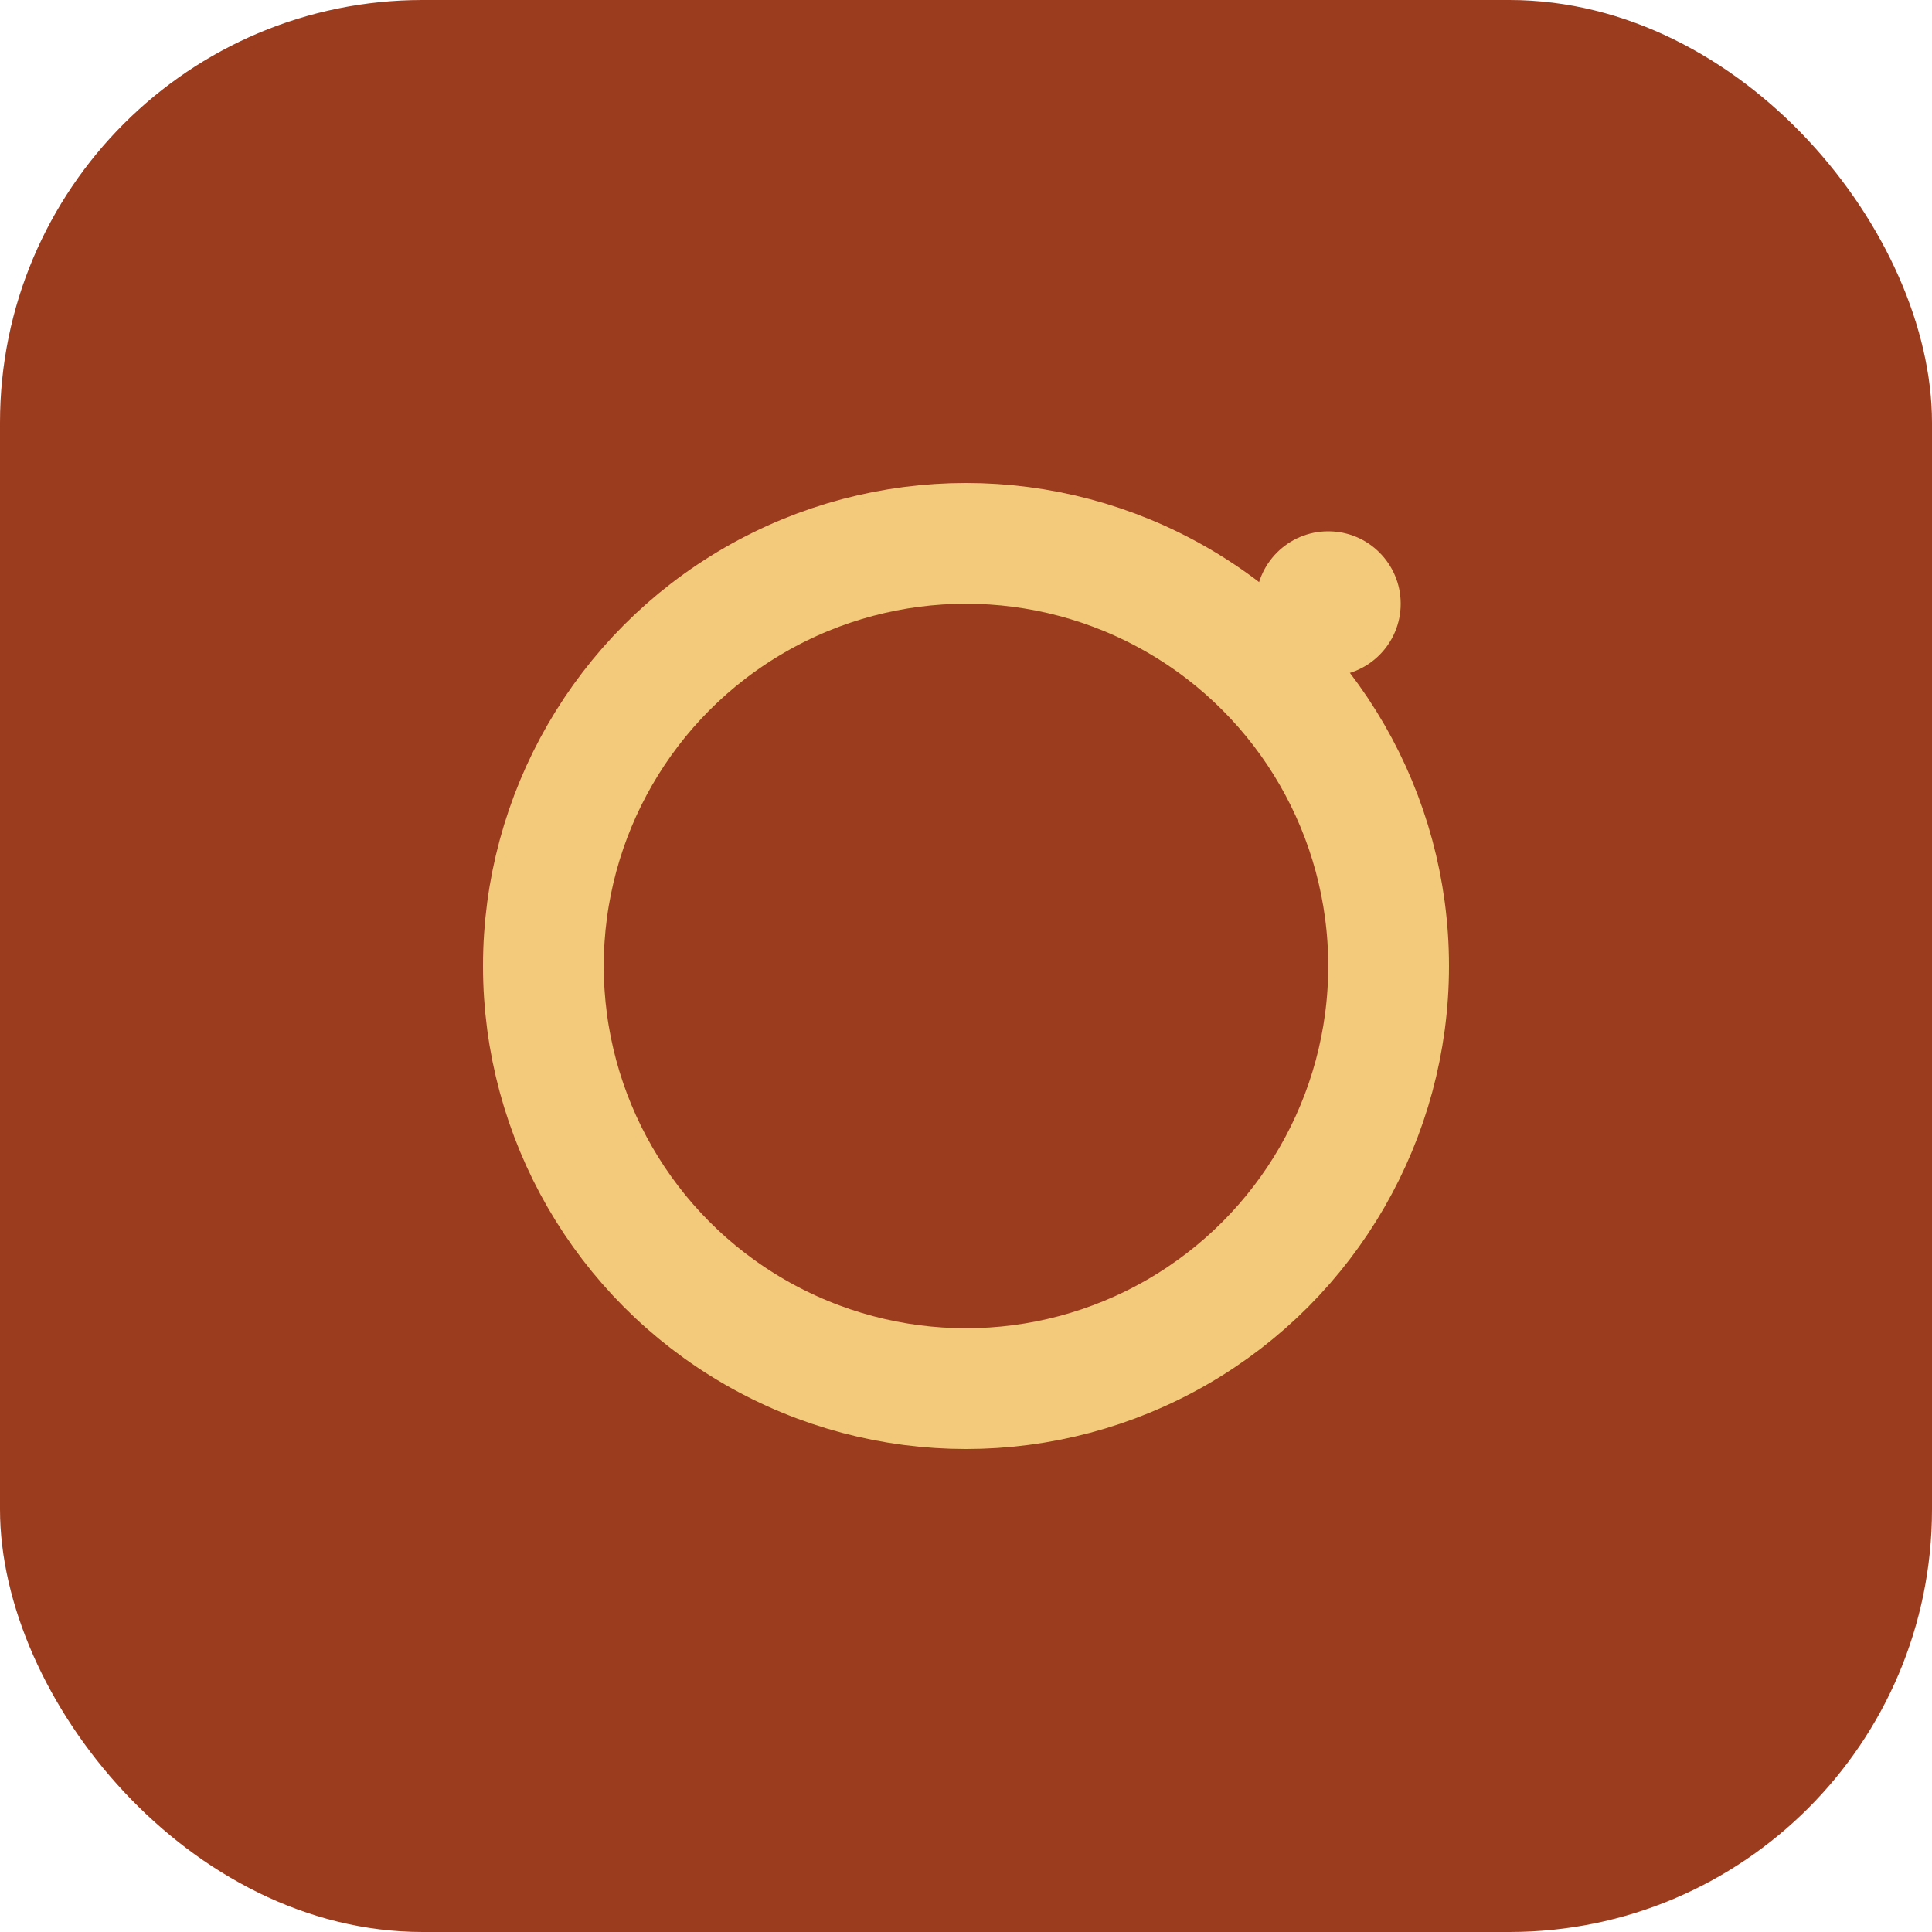
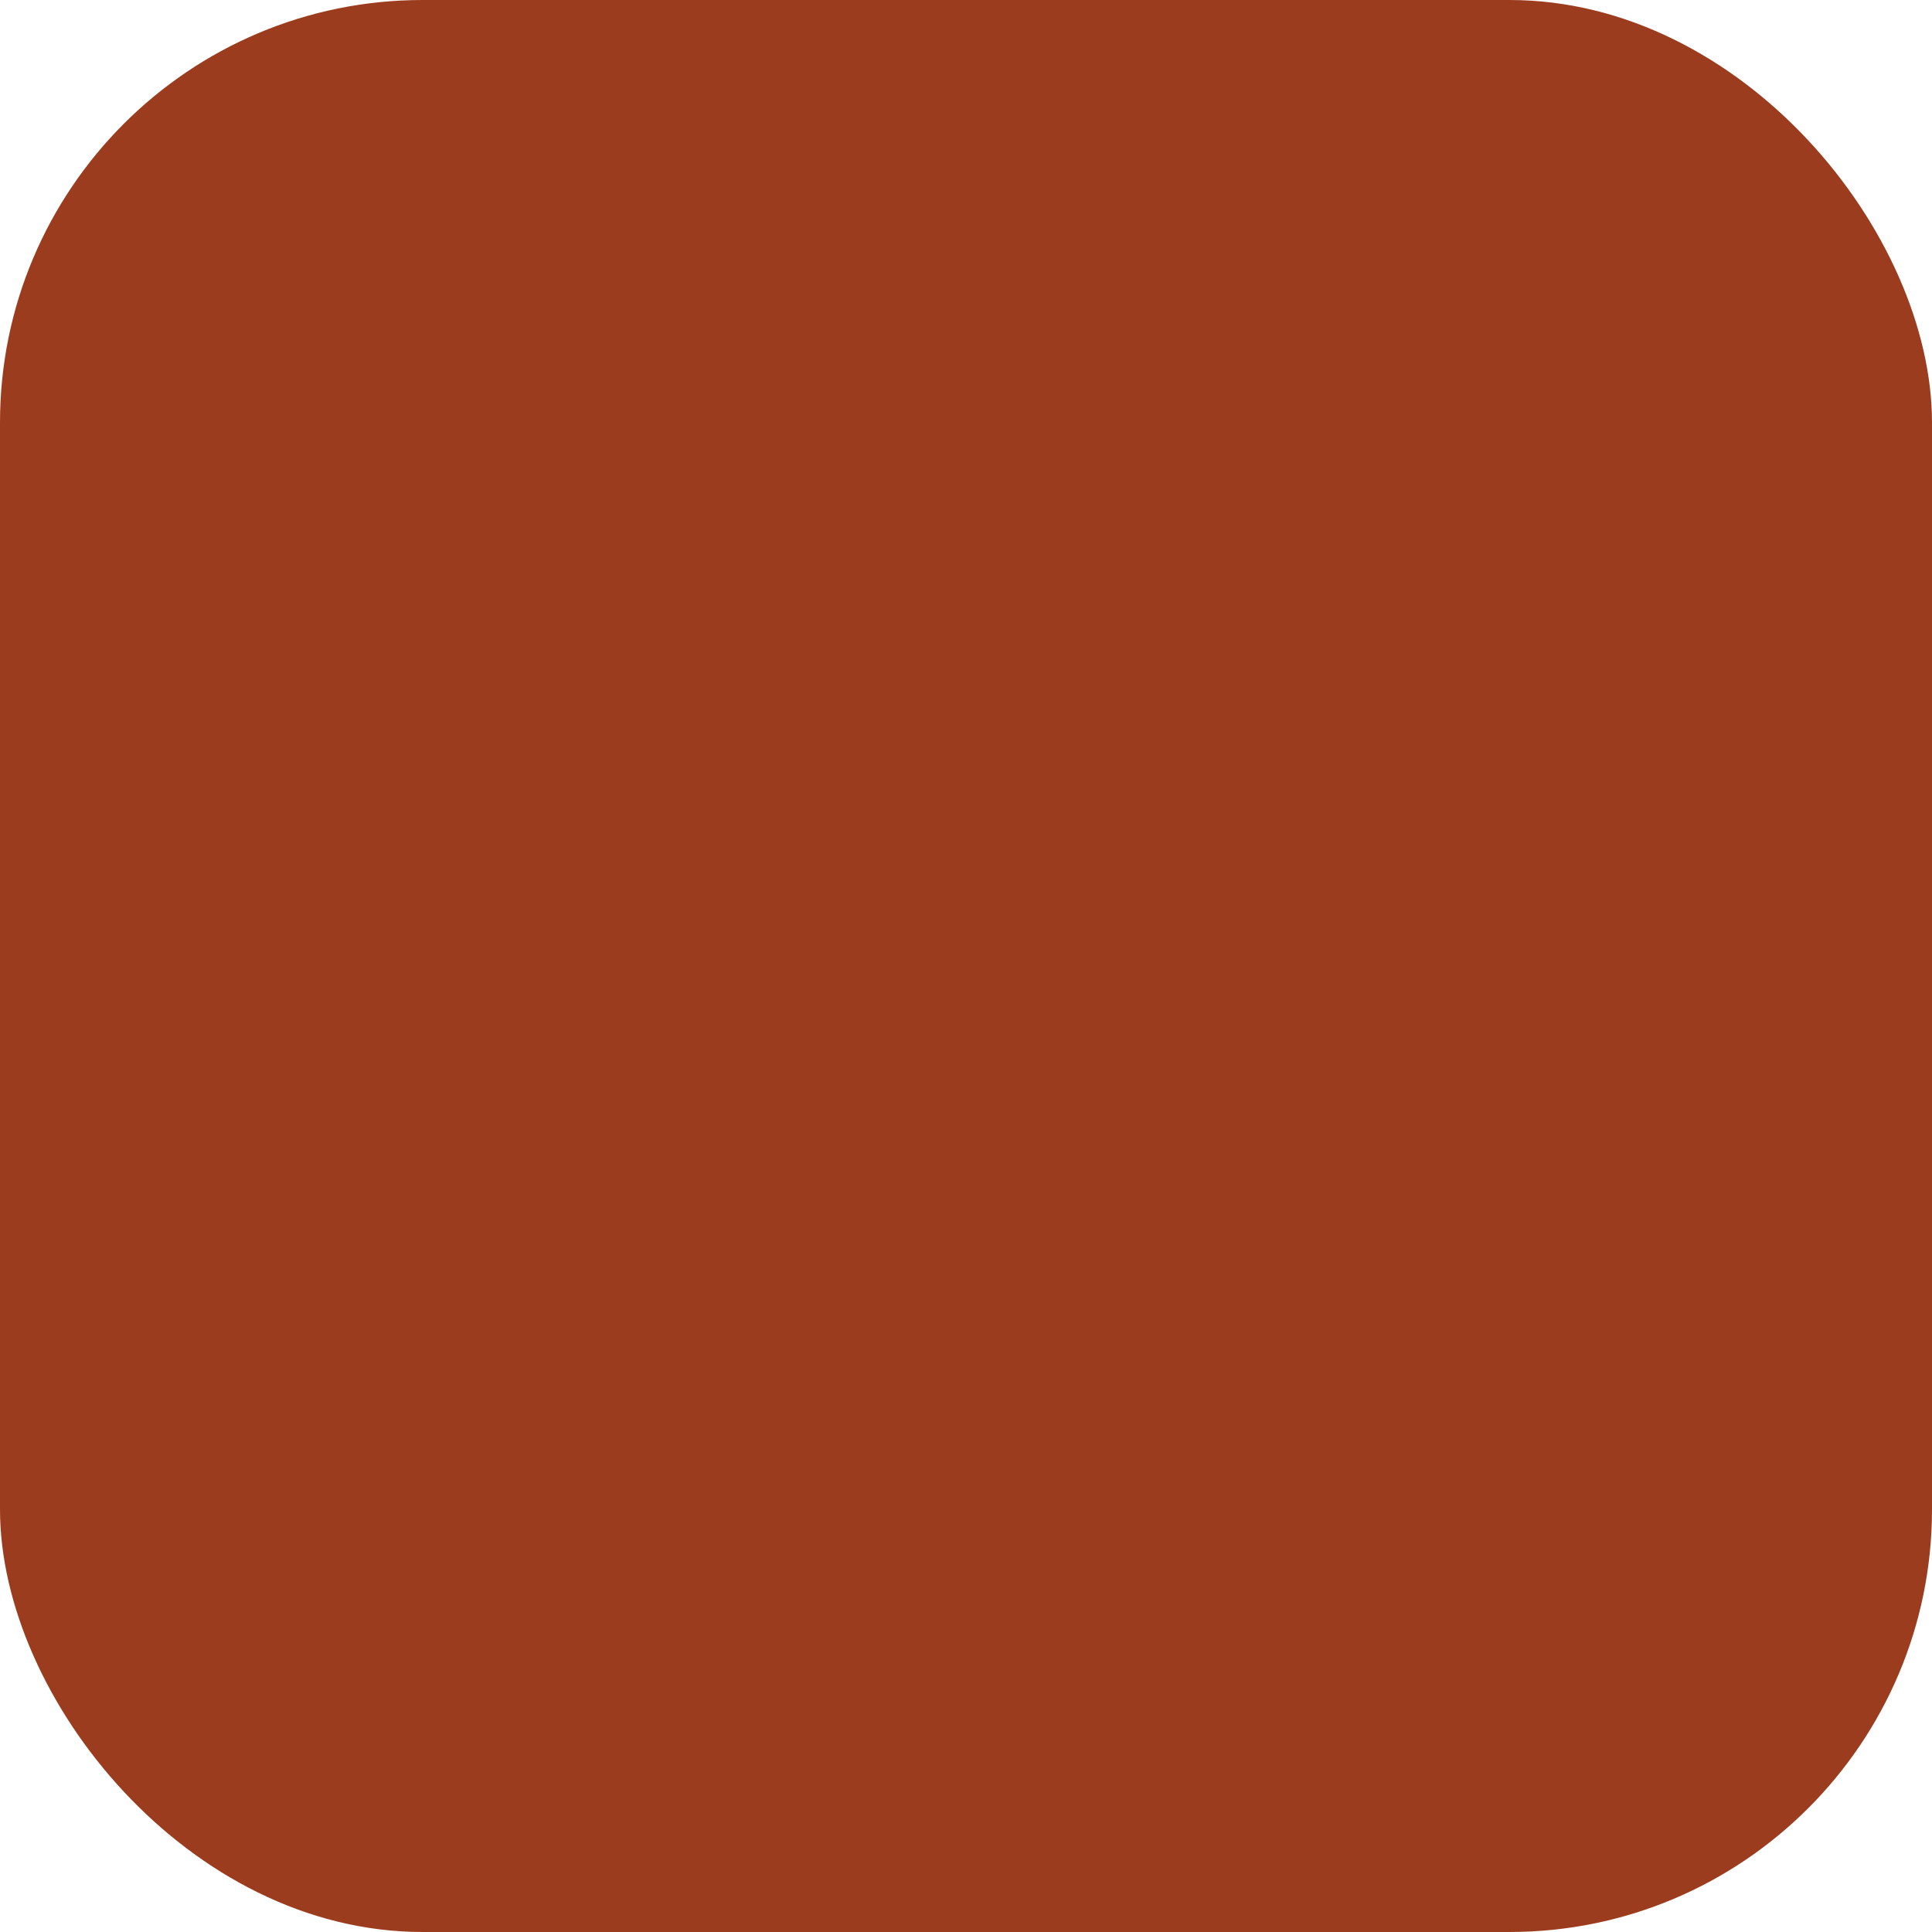
<svg xmlns="http://www.w3.org/2000/svg" width="32" height="32" viewBox="0 0 32 32">
  <rect width="32" height="32" rx="7" fill="#9C3C1E" />
-   <circle cx="16" cy="16" r="7" fill="none" stroke="#F3CA7B" stroke-width="2" />
-   <circle cx="22" cy="10" r="1.2" fill="#F3CA7B" />
</svg>